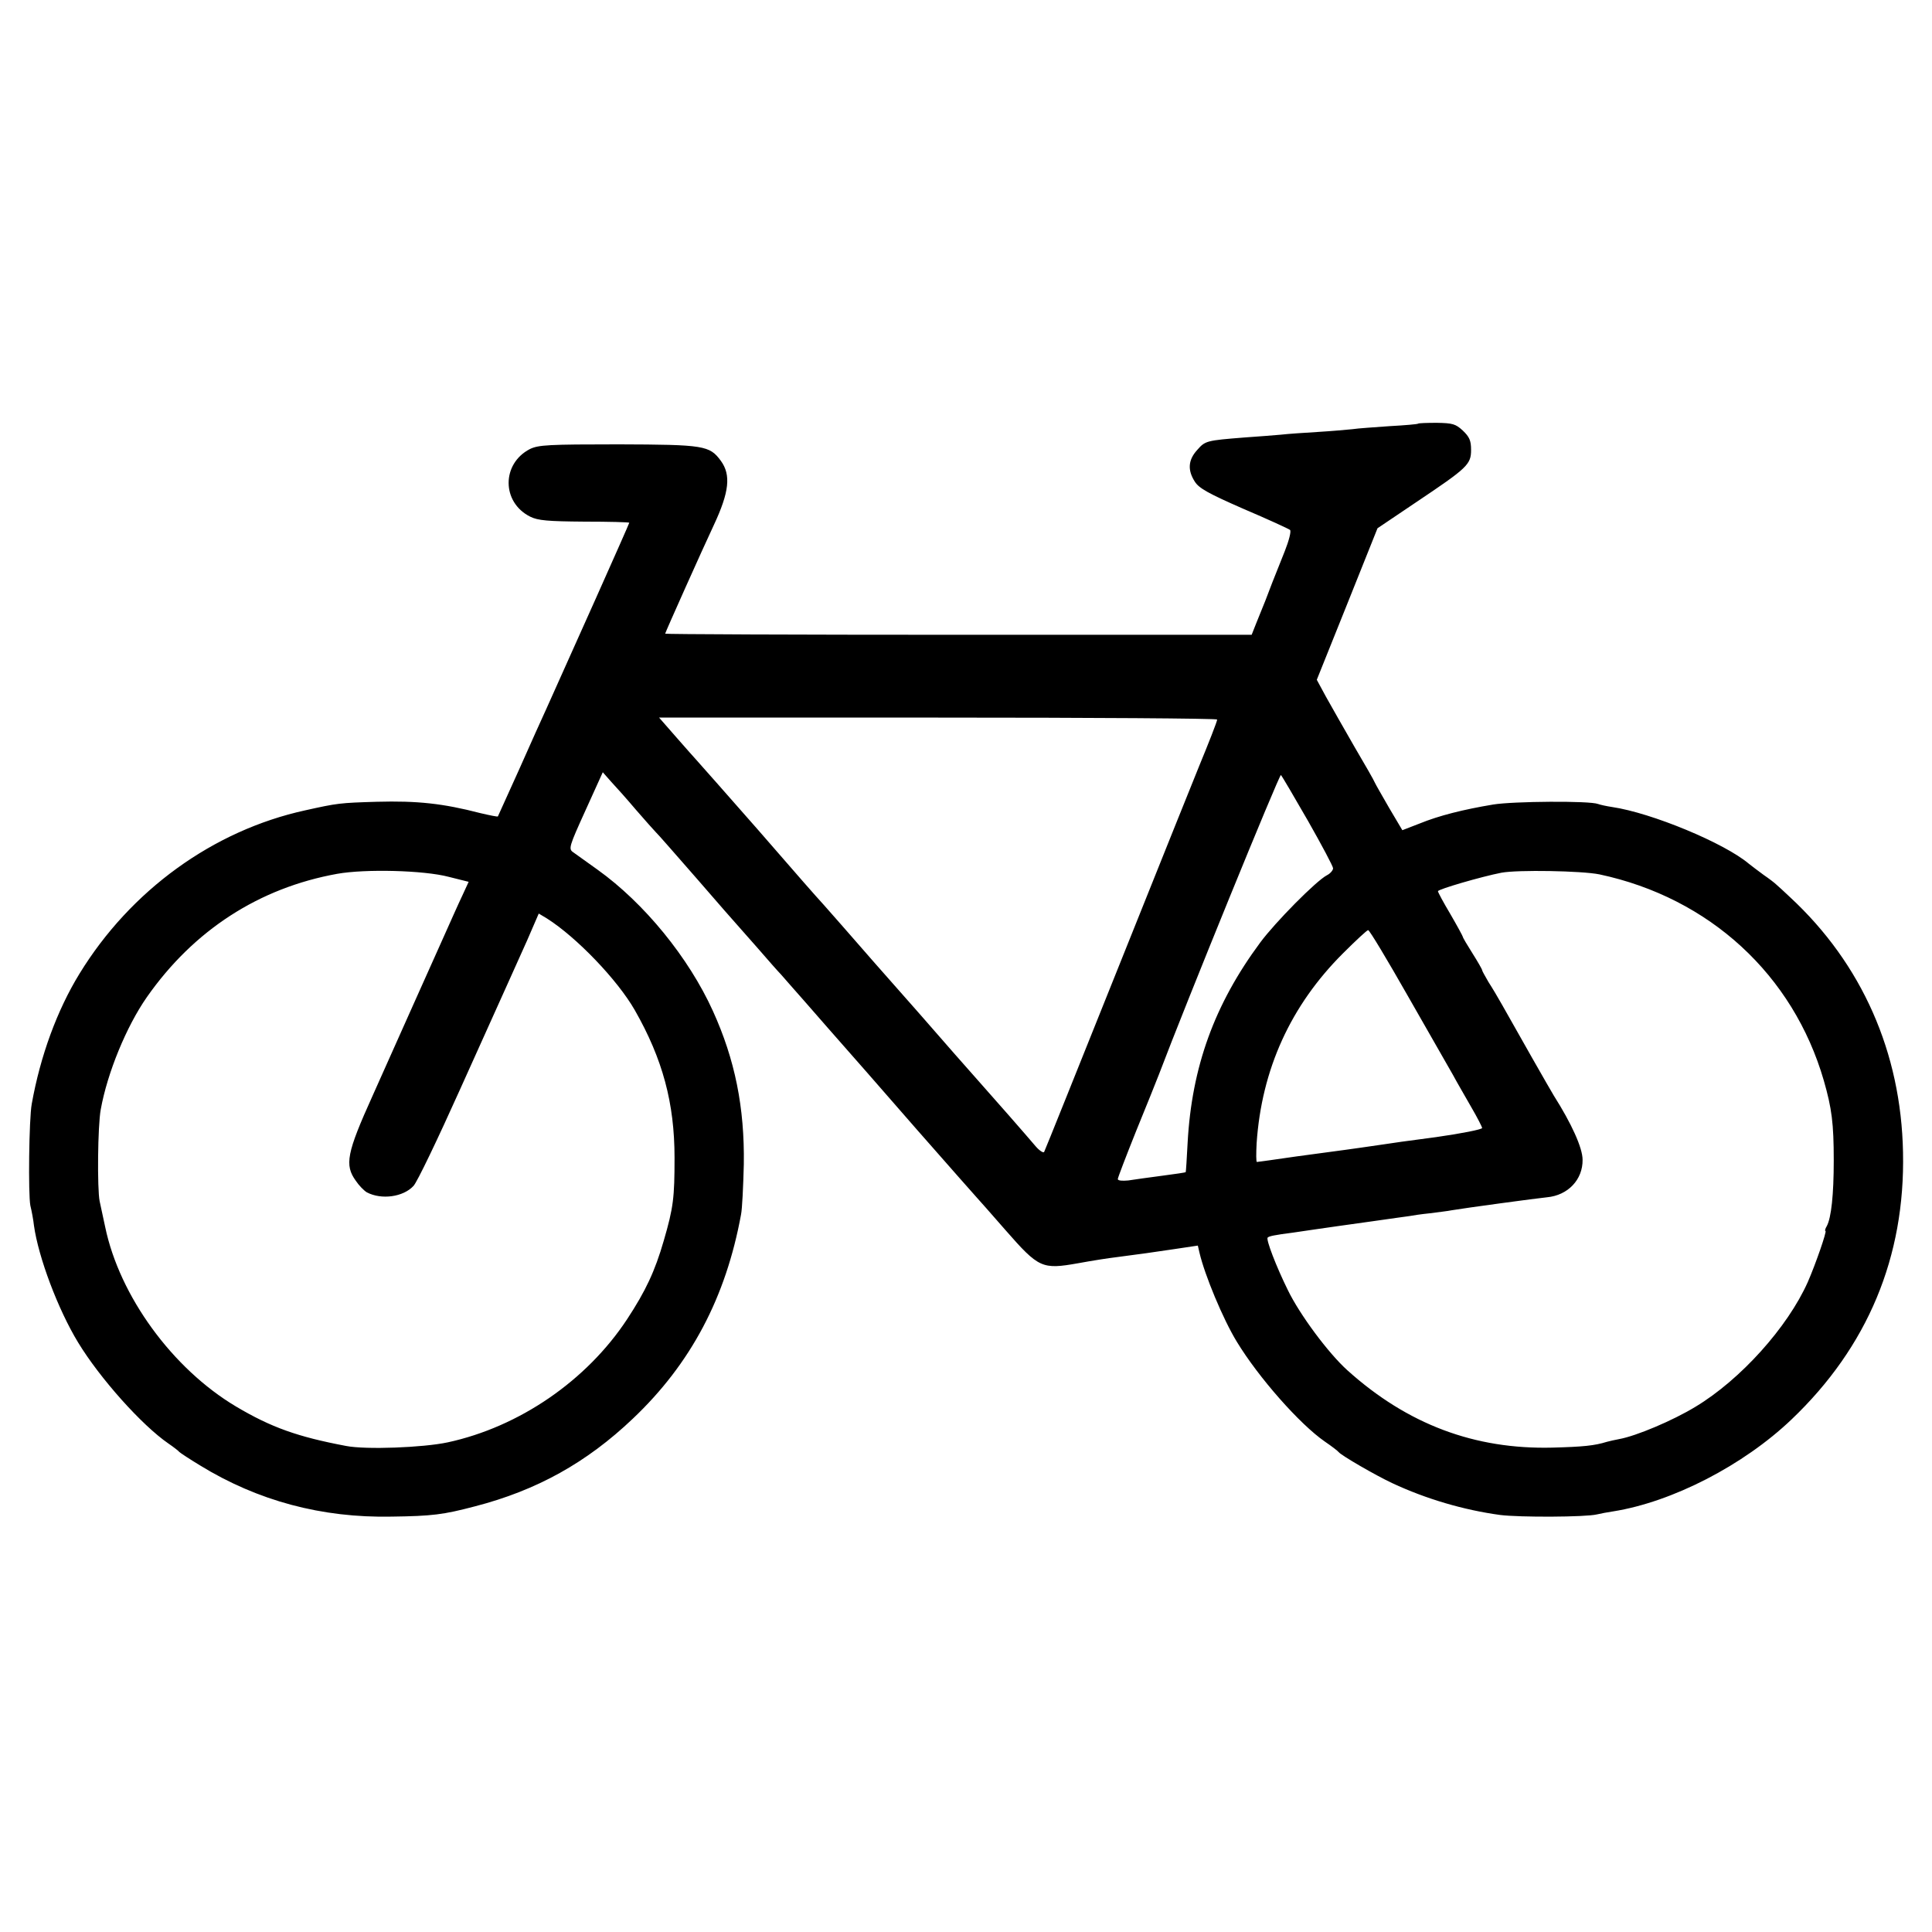
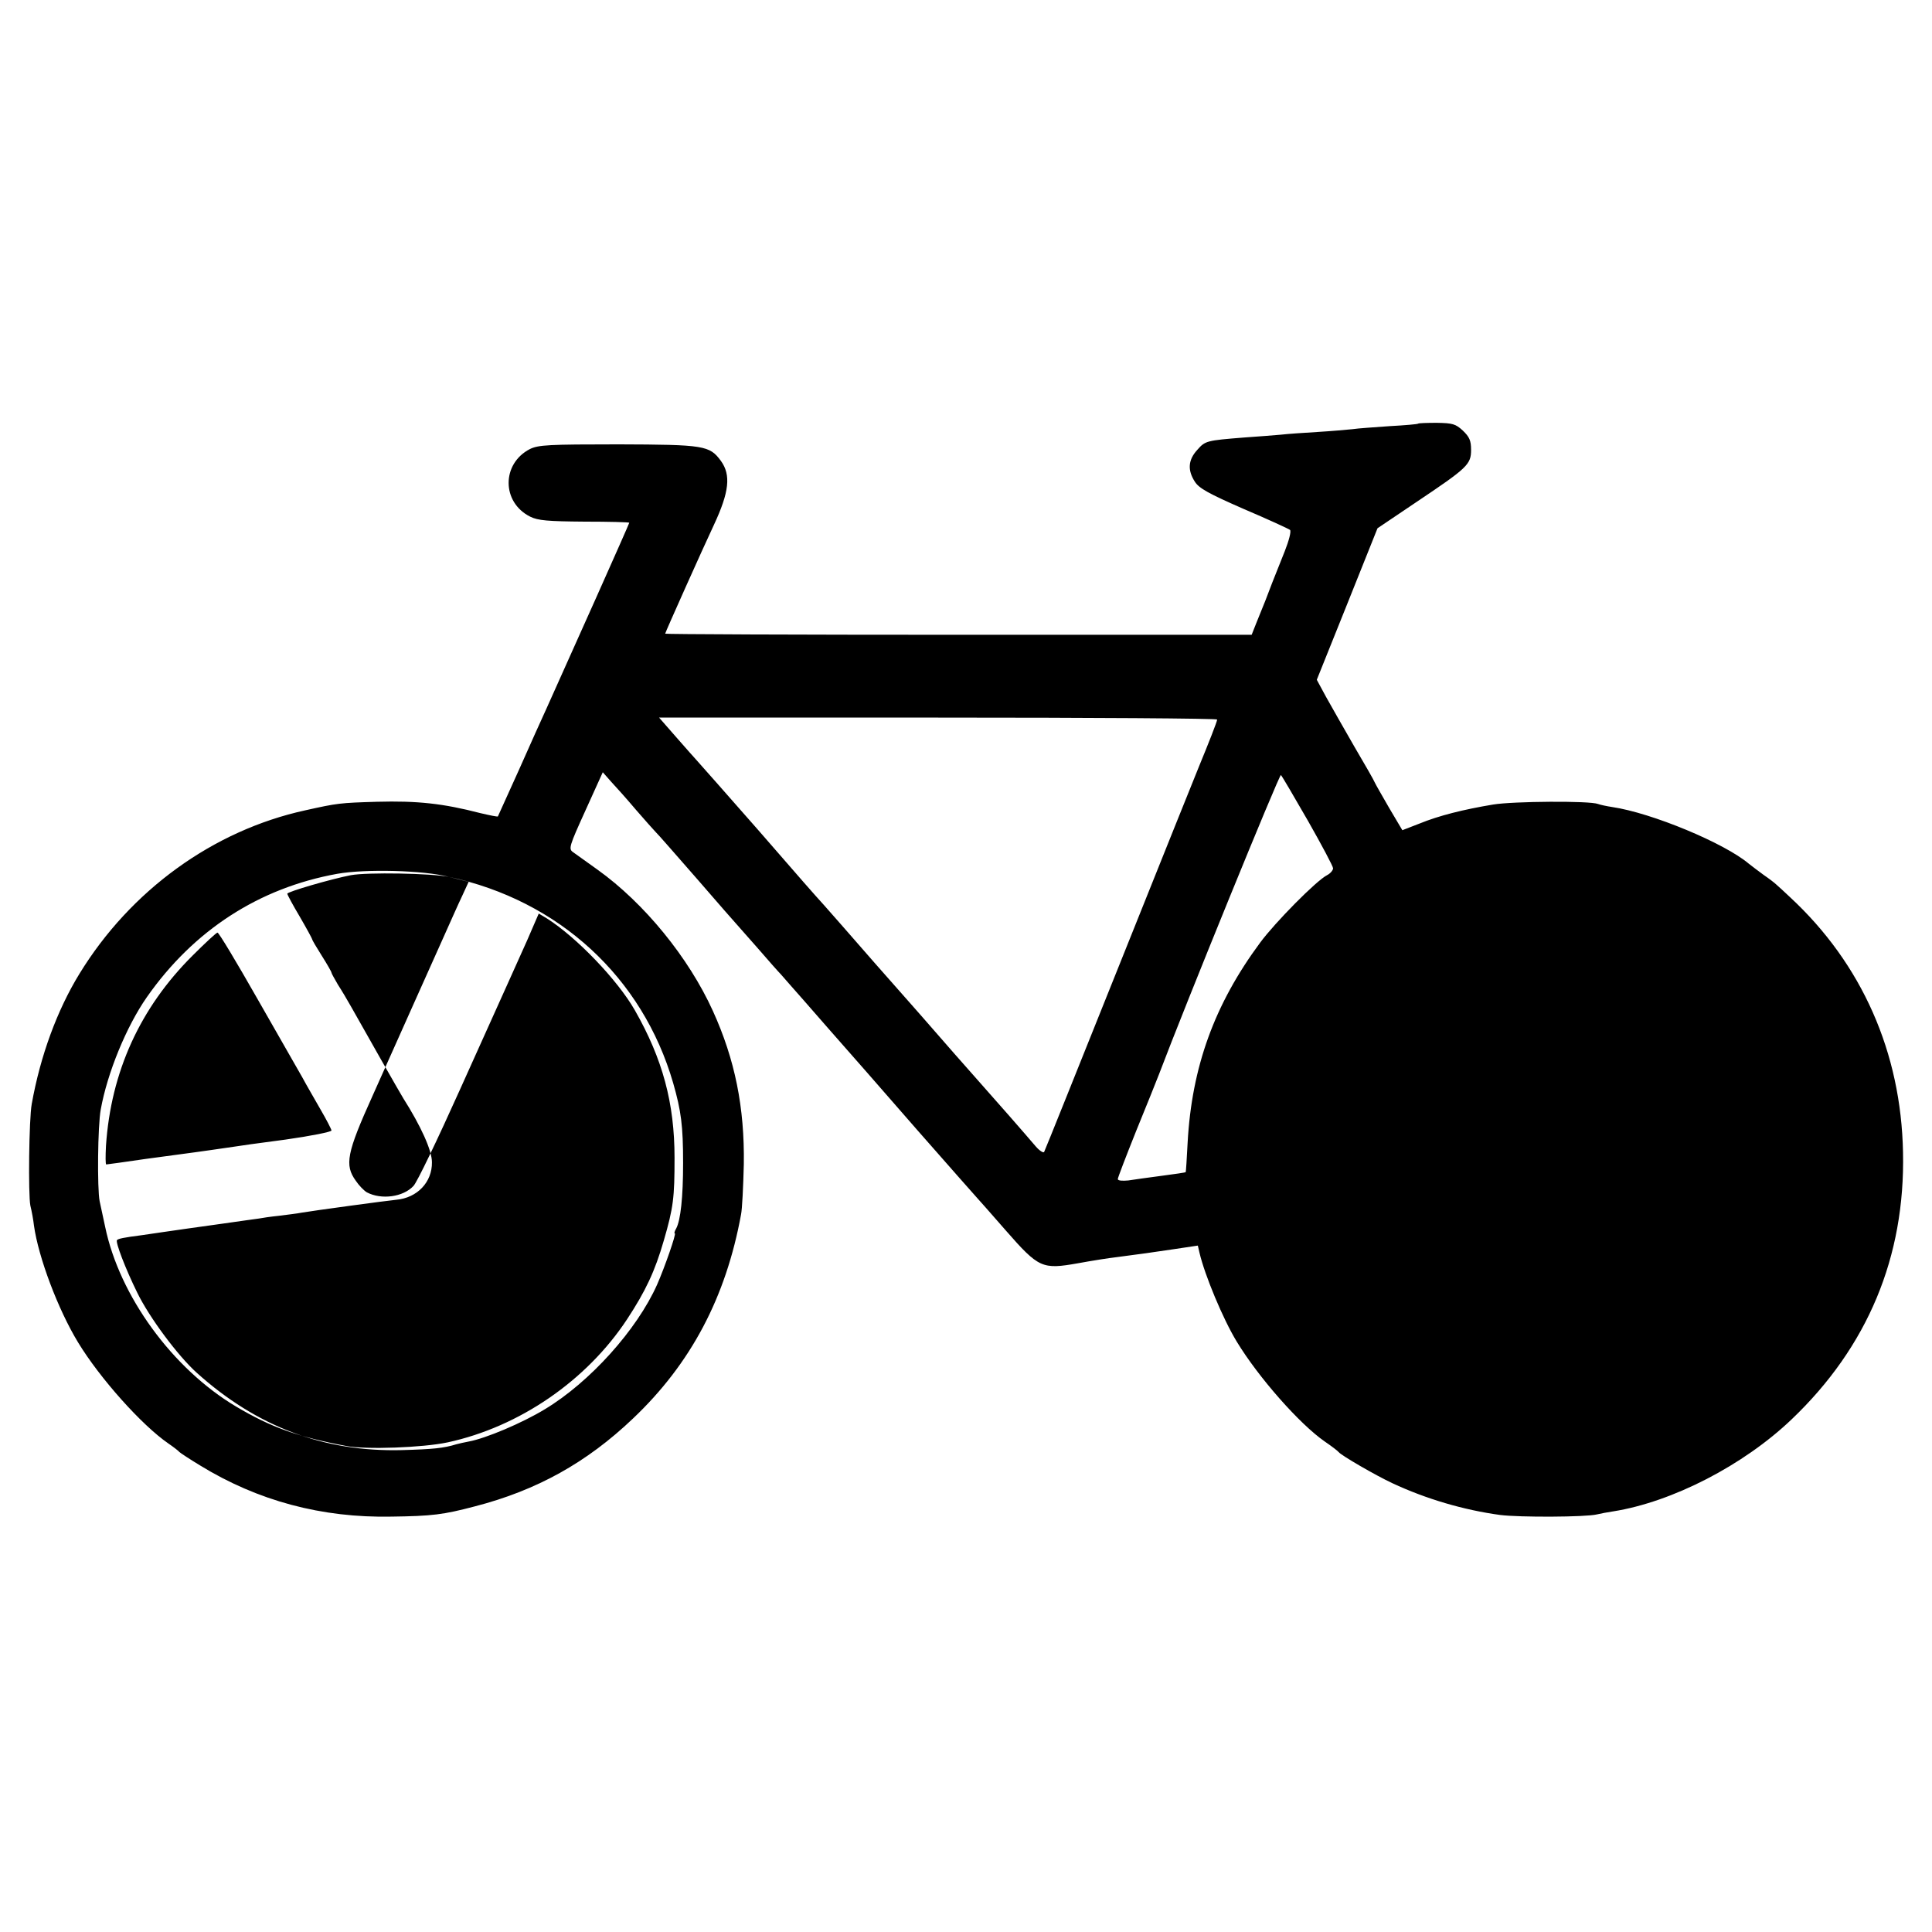
<svg xmlns="http://www.w3.org/2000/svg" version="1.0" width="700pt" height="700pt" viewBox="0 0 700 700" preserveAspectRatio="xMidYMid meet">
  <g transform="translate(0,700) scale(0.1,-0.1)" fill="#000000" stroke="none">
-     <path d="M5138 5465 c-2 -2 -48 -6 -103 -9 -55 -4 -116 -8 -135 -11 -19 -2 -75 -7 -125 -10 -49 -3 -110 -7 -135 -10 -25 -2 -83 -7 -130 -10 -139 -11 -143 -12 -172 -45 -33 -36 -36 -73 -9 -115 15 -24 49 -43 177 -99 87 -37 163 -72 168 -76 5 -5 -4 -39 -19 -77 -15 -37 -35 -88 -45 -113 -18 -48 -30 -79 -58 -147 l-17 -43 -1062 0 c-585 0 -1063 2 -1063 4 0 4 137 310 177 395 55 118 62 180 25 231 -41 56 -60 59 -371 60 -254 0 -290 -2 -321 -17 -103 -53 -103 -193 1 -245 28 -14 64 -17 197 -18 89 0 162 -2 162 -4 0 -4 -220 -496 -299 -671 -15 -33 -61 -134 -101 -225 -41 -91 -75 -166 -76 -168 -1 -2 -30 4 -64 12 -135 35 -228 45 -375 41 -134 -4 -142 -5 -259 -31 -334 -73 -633 -290 -818 -592 -81 -132 -142 -298 -173 -472 -10 -55 -13 -327 -5 -368 5 -20 11 -53 13 -72 16 -115 87 -304 160 -424 79 -130 231 -300 327 -366 19 -13 37 -27 40 -31 3 -3 36 -25 74 -48 210 -129 442 -191 695 -186 147 2 187 7 301 37 225 58 406 159 573 318 210 199 337 439 392 740 4 19 8 101 10 182 3 205 -32 379 -112 555 -88 194 -249 391 -418 512 -38 27 -78 56 -88 63 -18 12 -15 21 44 151 l63 139 30 -34 c17 -18 58 -64 91 -103 33 -38 65 -74 71 -80 6 -5 73 -82 150 -170 76 -88 141 -162 144 -165 3 -3 36 -41 75 -85 38 -44 76 -87 85 -96 8 -9 24 -27 35 -40 12 -13 72 -82 135 -154 63 -71 209 -238 324 -370 116 -132 213 -242 216 -245 3 -3 50 -56 104 -118 120 -137 132 -142 262 -119 49 9 112 19 139 22 99 13 121 16 208 29 l87 13 6 -26 c19 -81 85 -240 135 -322 79 -130 228 -299 319 -362 25 -17 47 -34 50 -38 9 -12 133 -84 195 -113 122 -57 258 -97 390 -115 70 -9 311 -8 351 2 12 3 39 8 59 11 214 34 472 167 646 333 276 263 412 589 404 968 -7 362 -149 683 -409 924 -21 20 -44 41 -50 46 -6 6 -27 22 -46 35 -19 14 -43 32 -53 40 -88 75 -353 185 -496 206 -20 3 -43 8 -51 11 -30 12 -307 10 -380 -2 -108 -18 -196 -40 -267 -69 l-62 -24 -48 81 c-26 45 -50 87 -52 92 -2 6 -35 64 -74 130 -38 66 -84 147 -103 181 l-33 61 110 274 110 275 141 95 c185 124 198 136 198 189 0 34 -6 47 -30 70 -26 24 -37 27 -94 28 -35 0 -66 -1 -68 -3z m-728 -1072 c0 -7 -32 -88 -65 -168 -7 -16 -135 -336 -285 -710 -150 -374 -274 -684 -277 -689 -3 -4 -17 5 -30 20 -46 54 -138 159 -218 249 -44 49 -109 124 -145 165 -36 41 -67 77 -70 80 -3 3 -70 79 -150 170 -79 91 -162 185 -184 210 -40 44 -75 84 -241 275 -103 117 -219 249 -225 255 -3 3 -34 38 -69 78 l-63 72 1011 0 c556 0 1011 -3 1011 -7z m329 -367 c50 -88 91 -165 91 -172 0 -7 -10 -19 -22 -25 -39 -20 -188 -171 -242 -244 -166 -224 -248 -451 -263 -725 -3 -58 -6 -106 -7 -107 0 -1 -39 -7 -86 -13 -47 -6 -102 -14 -122 -17 -21 -2 -38 -1 -38 5 0 5 30 83 66 173 37 90 74 183 83 206 96 254 437 1090 442 1085 4 -4 48 -79 98 -166z m-3113 -203 l72 -18 -23 -50 c-13 -27 -44 -97 -70 -155 -76 -169 -135 -302 -255 -570 -94 -208 -102 -251 -61 -308 12 -18 30 -36 40 -42 53 -28 132 -17 169 23 13 13 88 170 168 348 80 178 158 351 173 384 15 33 47 104 71 158 l42 97 30 -18 c107 -68 255 -222 318 -332 101 -177 144 -337 144 -535 0 -144 -4 -180 -39 -300 -32 -111 -66 -183 -133 -285 -147 -223 -391 -390 -650 -446 -89 -19 -296 -27 -368 -13 -175 33 -271 67 -399 143 -230 137 -422 400 -474 651 -6 28 -15 69 -20 93 -9 45 -7 273 4 332 24 133 93 301 167 407 170 243 407 396 690 447 101 18 313 13 404 -11z m4169 9 c399 -85 702 -364 813 -747 29 -101 36 -155 36 -290 0 -124 -9 -207 -25 -237 -6 -10 -8 -18 -5 -18 6 0 -36 -121 -64 -185 -73 -164 -244 -354 -407 -452 -82 -50 -215 -106 -276 -117 -15 -3 -35 -7 -45 -10 -45 -14 -86 -18 -197 -21 -282 -7 -525 84 -743 280 -69 62 -173 202 -216 291 -42 85 -80 184 -73 190 5 5 22 9 92 18 28 4 61 9 75 11 63 9 103 15 212 30 65 9 125 18 135 19 10 2 43 7 73 10 30 4 66 8 80 11 40 7 312 44 345 47 76 7 130 64 129 136 0 43 -40 131 -104 232 -9 14 -136 237 -188 330 -14 25 -36 62 -49 82 -12 21 -23 40 -23 43 0 3 -16 31 -35 61 -19 30 -35 57 -35 60 0 2 -20 39 -45 82 -25 42 -45 79 -45 83 0 7 158 53 230 67 59 11 291 7 355 -6z m-695 -439 c74 -130 148 -259 164 -287 15 -28 46 -81 67 -118 21 -36 39 -71 39 -75 0 -5 -75 -20 -167 -33 -93 -12 -177 -24 -188 -26 -74 -11 -105 -15 -140 -20 -22 -3 -102 -14 -178 -24 -75 -11 -140 -20 -143 -20 -3 0 -3 30 -1 68 18 267 123 499 314 689 46 46 86 83 90 83 5 0 69 -107 143 -237z" />
+     <path d="M5138 5465 c-2 -2 -48 -6 -103 -9 -55 -4 -116 -8 -135 -11 -19 -2 -75 -7 -125 -10 -49 -3 -110 -7 -135 -10 -25 -2 -83 -7 -130 -10 -139 -11 -143 -12 -172 -45 -33 -36 -36 -73 -9 -115 15 -24 49 -43 177 -99 87 -37 163 -72 168 -76 5 -5 -4 -39 -19 -77 -15 -37 -35 -88 -45 -113 -18 -48 -30 -79 -58 -147 l-17 -43 -1062 0 c-585 0 -1063 2 -1063 4 0 4 137 310 177 395 55 118 62 180 25 231 -41 56 -60 59 -371 60 -254 0 -290 -2 -321 -17 -103 -53 -103 -193 1 -245 28 -14 64 -17 197 -18 89 0 162 -2 162 -4 0 -4 -220 -496 -299 -671 -15 -33 -61 -134 -101 -225 -41 -91 -75 -166 -76 -168 -1 -2 -30 4 -64 12 -135 35 -228 45 -375 41 -134 -4 -142 -5 -259 -31 -334 -73 -633 -290 -818 -592 -81 -132 -142 -298 -173 -472 -10 -55 -13 -327 -5 -368 5 -20 11 -53 13 -72 16 -115 87 -304 160 -424 79 -130 231 -300 327 -366 19 -13 37 -27 40 -31 3 -3 36 -25 74 -48 210 -129 442 -191 695 -186 147 2 187 7 301 37 225 58 406 159 573 318 210 199 337 439 392 740 4 19 8 101 10 182 3 205 -32 379 -112 555 -88 194 -249 391 -418 512 -38 27 -78 56 -88 63 -18 12 -15 21 44 151 l63 139 30 -34 c17 -18 58 -64 91 -103 33 -38 65 -74 71 -80 6 -5 73 -82 150 -170 76 -88 141 -162 144 -165 3 -3 36 -41 75 -85 38 -44 76 -87 85 -96 8 -9 24 -27 35 -40 12 -13 72 -82 135 -154 63 -71 209 -238 324 -370 116 -132 213 -242 216 -245 3 -3 50 -56 104 -118 120 -137 132 -142 262 -119 49 9 112 19 139 22 99 13 121 16 208 29 l87 13 6 -26 c19 -81 85 -240 135 -322 79 -130 228 -299 319 -362 25 -17 47 -34 50 -38 9 -12 133 -84 195 -113 122 -57 258 -97 390 -115 70 -9 311 -8 351 2 12 3 39 8 59 11 214 34 472 167 646 333 276 263 412 589 404 968 -7 362 -149 683 -409 924 -21 20 -44 41 -50 46 -6 6 -27 22 -46 35 -19 14 -43 32 -53 40 -88 75 -353 185 -496 206 -20 3 -43 8 -51 11 -30 12 -307 10 -380 -2 -108 -18 -196 -40 -267 -69 l-62 -24 -48 81 c-26 45 -50 87 -52 92 -2 6 -35 64 -74 130 -38 66 -84 147 -103 181 l-33 61 110 274 110 275 141 95 c185 124 198 136 198 189 0 34 -6 47 -30 70 -26 24 -37 27 -94 28 -35 0 -66 -1 -68 -3z m-728 -1072 c0 -7 -32 -88 -65 -168 -7 -16 -135 -336 -285 -710 -150 -374 -274 -684 -277 -689 -3 -4 -17 5 -30 20 -46 54 -138 159 -218 249 -44 49 -109 124 -145 165 -36 41 -67 77 -70 80 -3 3 -70 79 -150 170 -79 91 -162 185 -184 210 -40 44 -75 84 -241 275 -103 117 -219 249 -225 255 -3 3 -34 38 -69 78 l-63 72 1011 0 c556 0 1011 -3 1011 -7z m329 -367 c50 -88 91 -165 91 -172 0 -7 -10 -19 -22 -25 -39 -20 -188 -171 -242 -244 -166 -224 -248 -451 -263 -725 -3 -58 -6 -106 -7 -107 0 -1 -39 -7 -86 -13 -47 -6 -102 -14 -122 -17 -21 -2 -38 -1 -38 5 0 5 30 83 66 173 37 90 74 183 83 206 96 254 437 1090 442 1085 4 -4 48 -79 98 -166z m-3113 -203 l72 -18 -23 -50 c-13 -27 -44 -97 -70 -155 -76 -169 -135 -302 -255 -570 -94 -208 -102 -251 -61 -308 12 -18 30 -36 40 -42 53 -28 132 -17 169 23 13 13 88 170 168 348 80 178 158 351 173 384 15 33 47 104 71 158 l42 97 30 -18 c107 -68 255 -222 318 -332 101 -177 144 -337 144 -535 0 -144 -4 -180 -39 -300 -32 -111 -66 -183 -133 -285 -147 -223 -391 -390 -650 -446 -89 -19 -296 -27 -368 -13 -175 33 -271 67 -399 143 -230 137 -422 400 -474 651 -6 28 -15 69 -20 93 -9 45 -7 273 4 332 24 133 93 301 167 407 170 243 407 396 690 447 101 18 313 13 404 -11z c399 -85 702 -364 813 -747 29 -101 36 -155 36 -290 0 -124 -9 -207 -25 -237 -6 -10 -8 -18 -5 -18 6 0 -36 -121 -64 -185 -73 -164 -244 -354 -407 -452 -82 -50 -215 -106 -276 -117 -15 -3 -35 -7 -45 -10 -45 -14 -86 -18 -197 -21 -282 -7 -525 84 -743 280 -69 62 -173 202 -216 291 -42 85 -80 184 -73 190 5 5 22 9 92 18 28 4 61 9 75 11 63 9 103 15 212 30 65 9 125 18 135 19 10 2 43 7 73 10 30 4 66 8 80 11 40 7 312 44 345 47 76 7 130 64 129 136 0 43 -40 131 -104 232 -9 14 -136 237 -188 330 -14 25 -36 62 -49 82 -12 21 -23 40 -23 43 0 3 -16 31 -35 61 -19 30 -35 57 -35 60 0 2 -20 39 -45 82 -25 42 -45 79 -45 83 0 7 158 53 230 67 59 11 291 7 355 -6z m-695 -439 c74 -130 148 -259 164 -287 15 -28 46 -81 67 -118 21 -36 39 -71 39 -75 0 -5 -75 -20 -167 -33 -93 -12 -177 -24 -188 -26 -74 -11 -105 -15 -140 -20 -22 -3 -102 -14 -178 -24 -75 -11 -140 -20 -143 -20 -3 0 -3 30 -1 68 18 267 123 499 314 689 46 46 86 83 90 83 5 0 69 -107 143 -237z" />
  </g>
</svg>